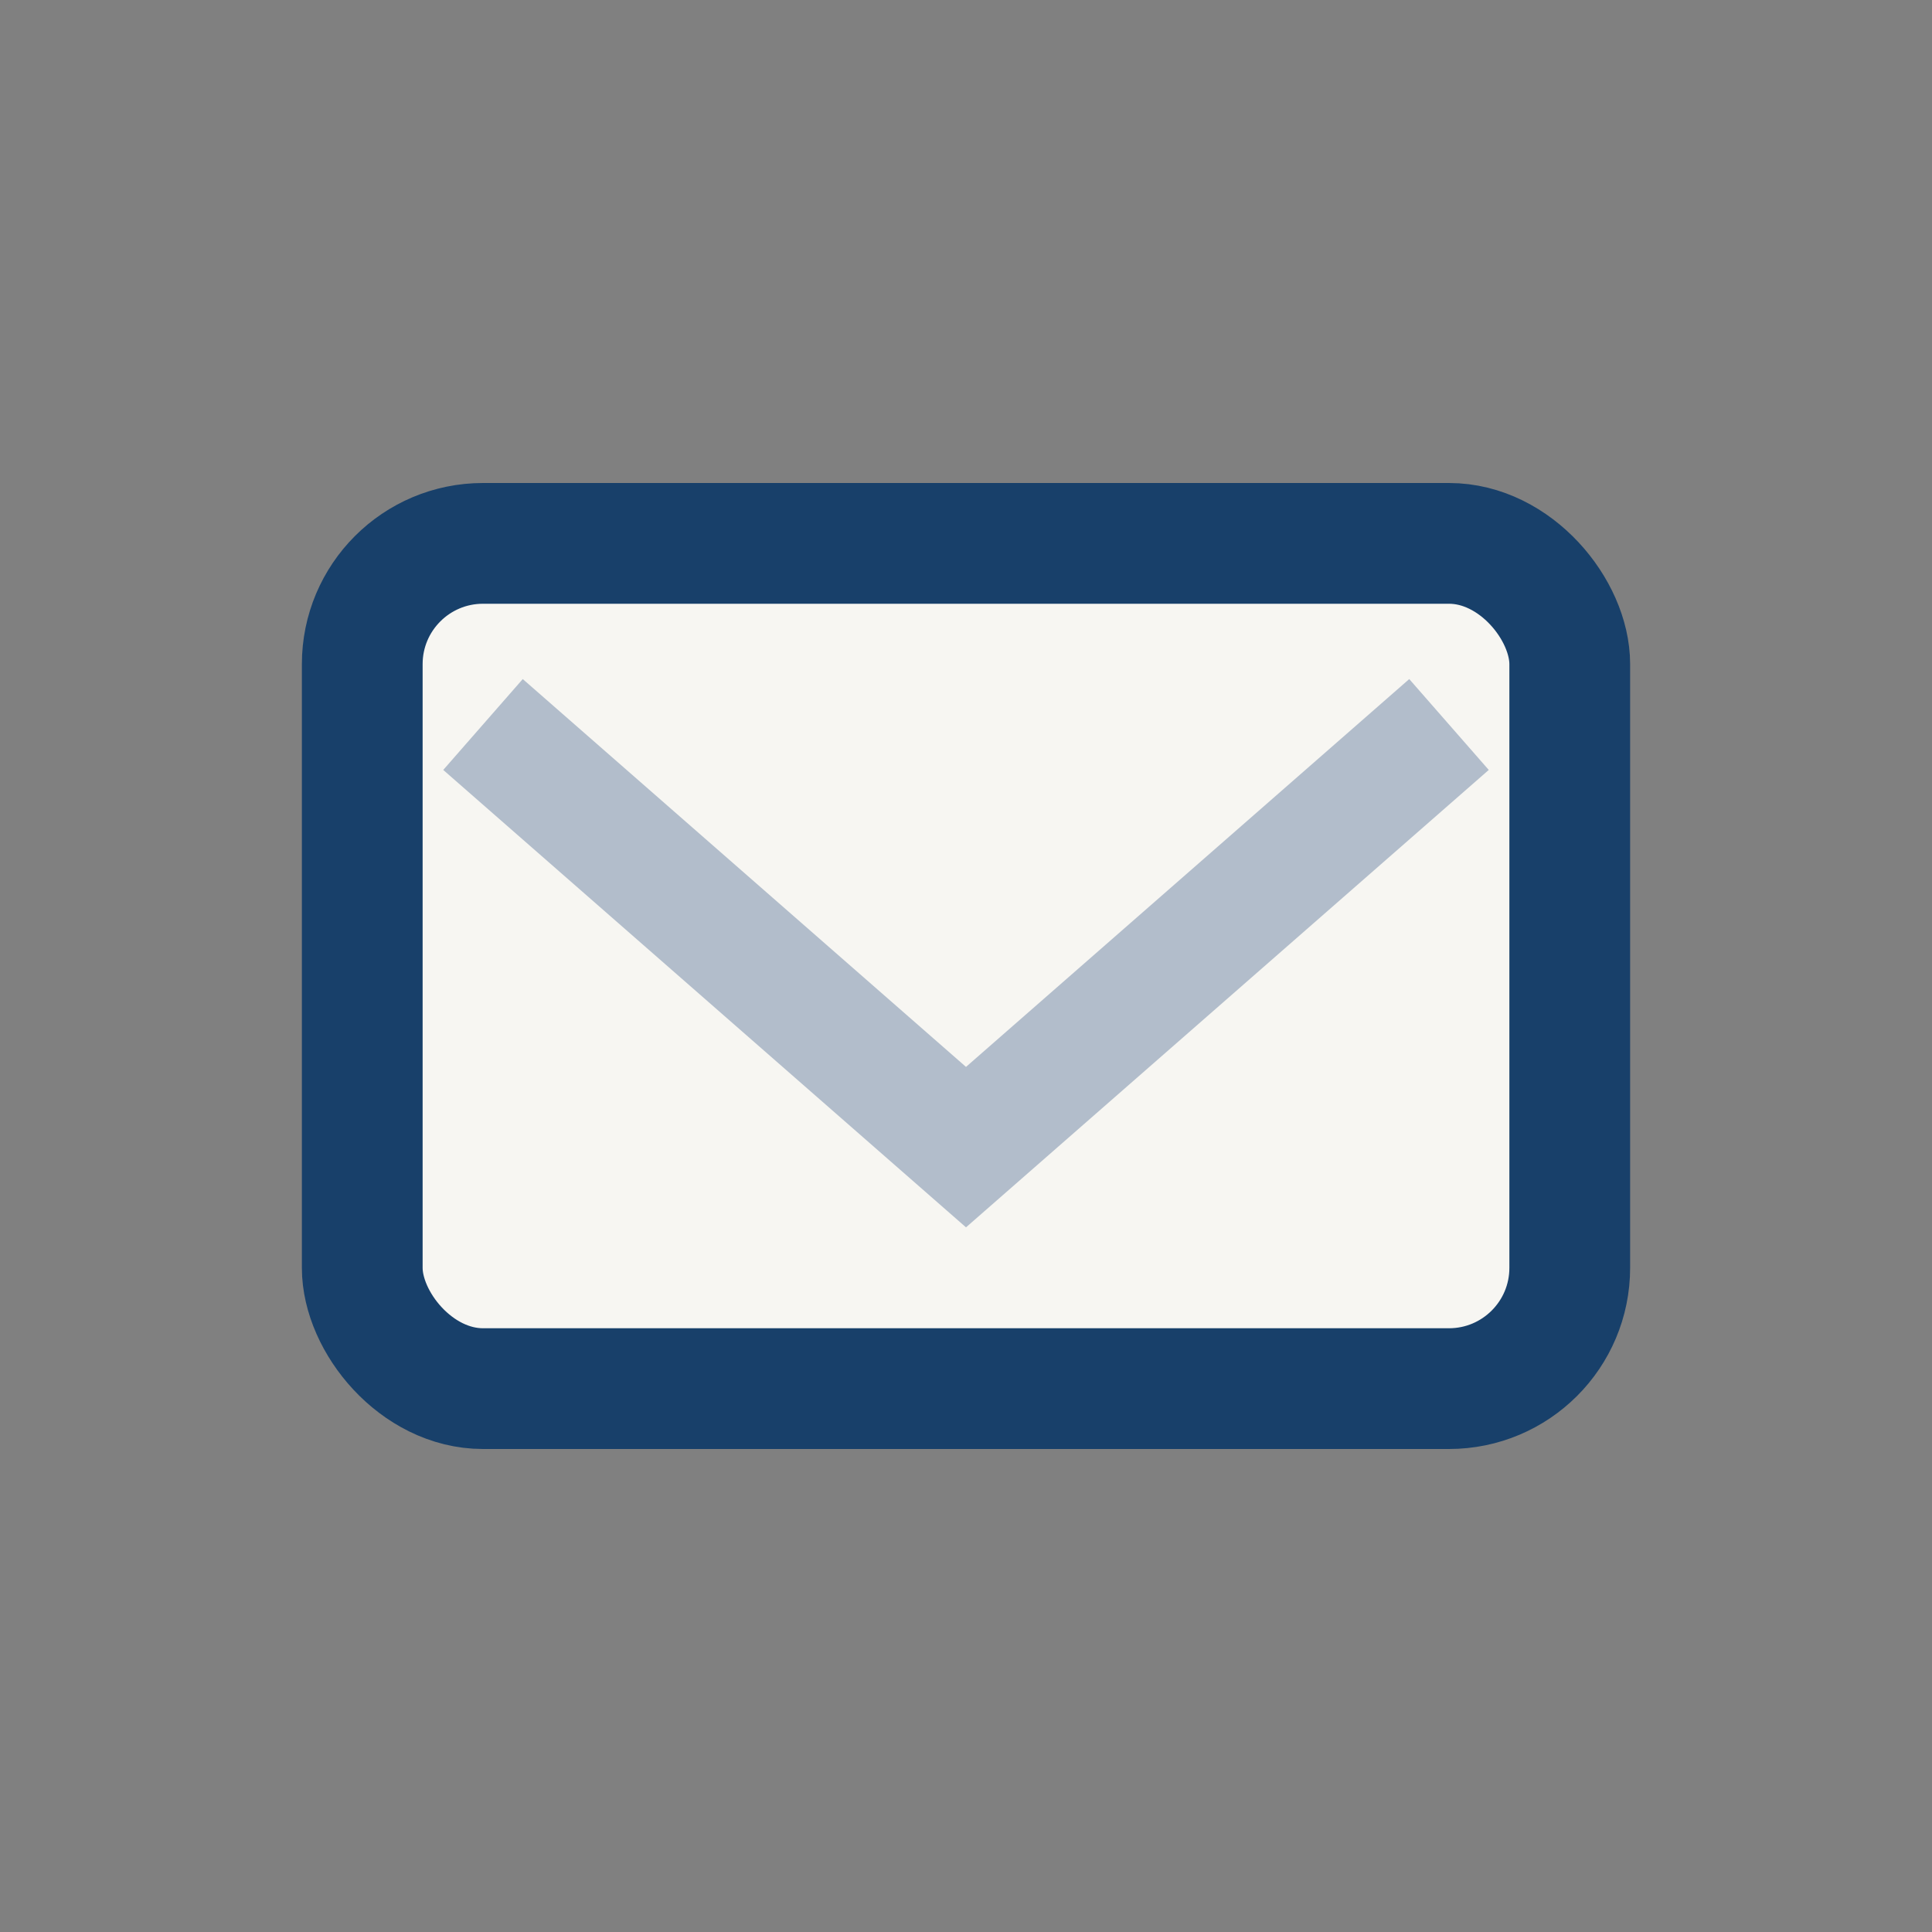
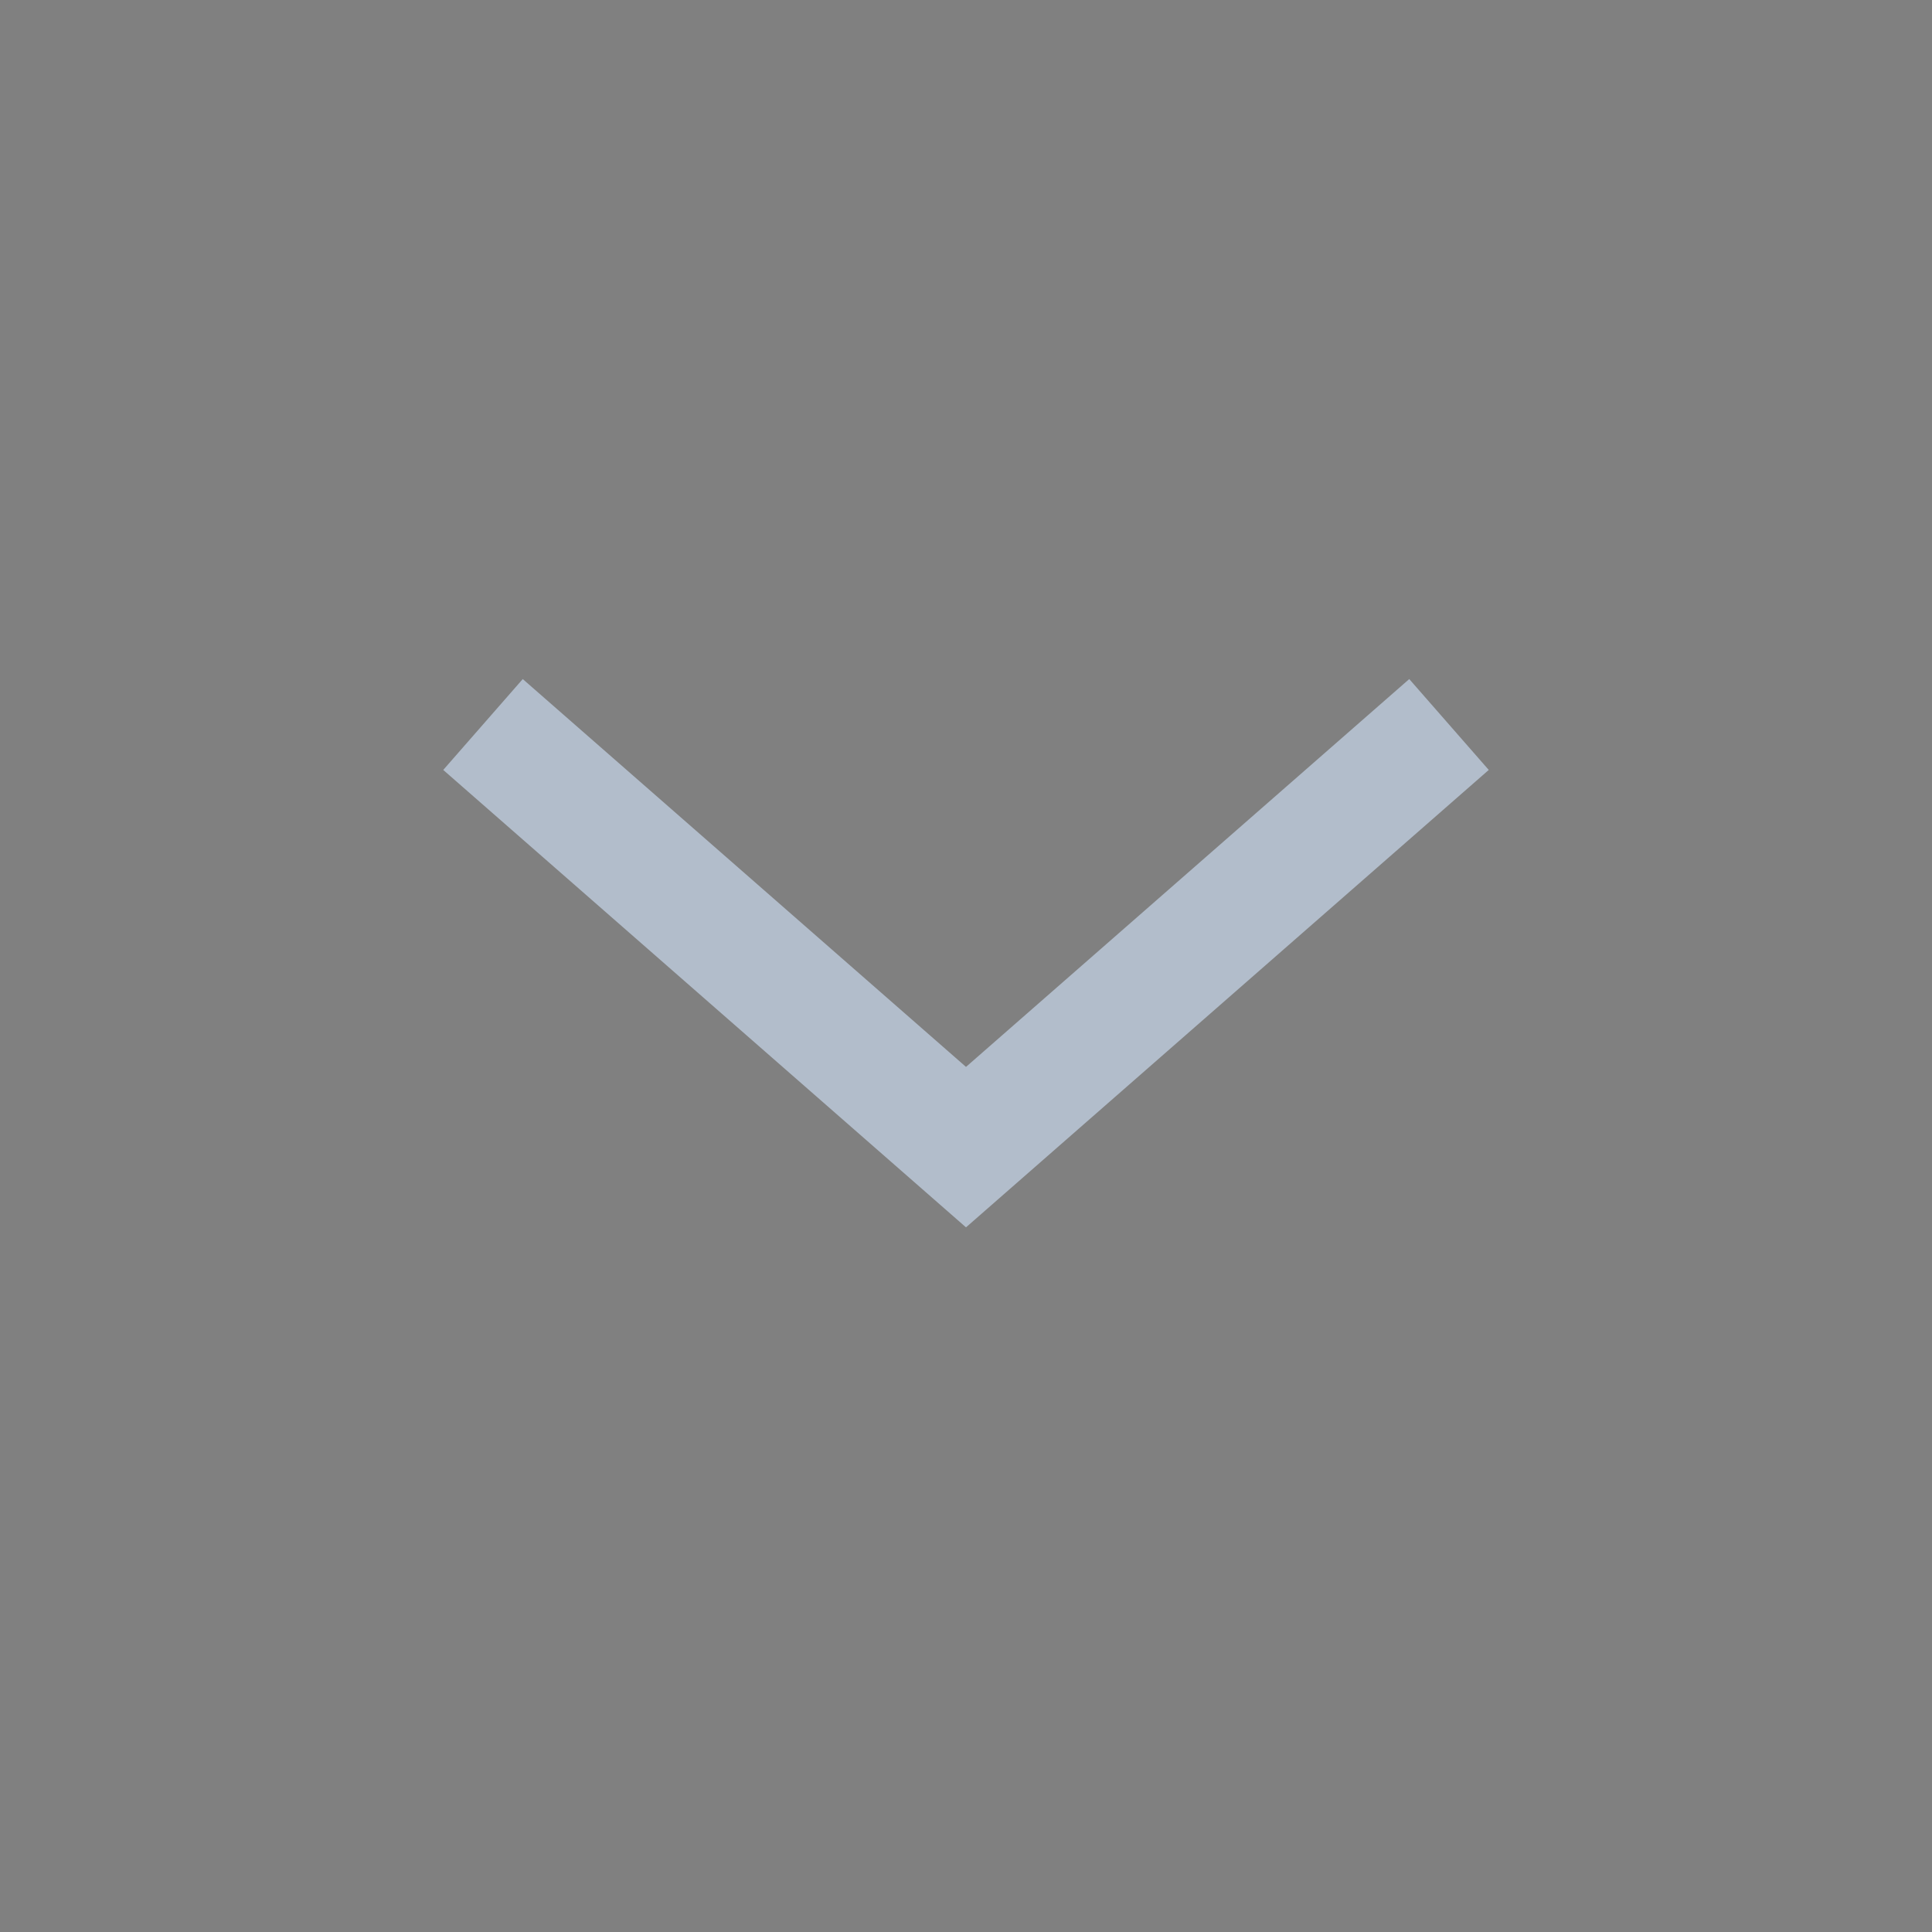
<svg xmlns="http://www.w3.org/2000/svg" width="32" height="32" viewBox="0 0 32 32">
  <rect x="0" y="0" width="32" height="32" fill="#808080" stroke="none" />
-   <rect x="6" y="9" width="20" height="14" rx="2" fill="#F7F6F2" stroke="#18406A" stroke-width="2" />
  <path d="M8 12l8 7 8-7" fill="none" stroke="#B2BDCB" stroke-width="2" />
</svg>